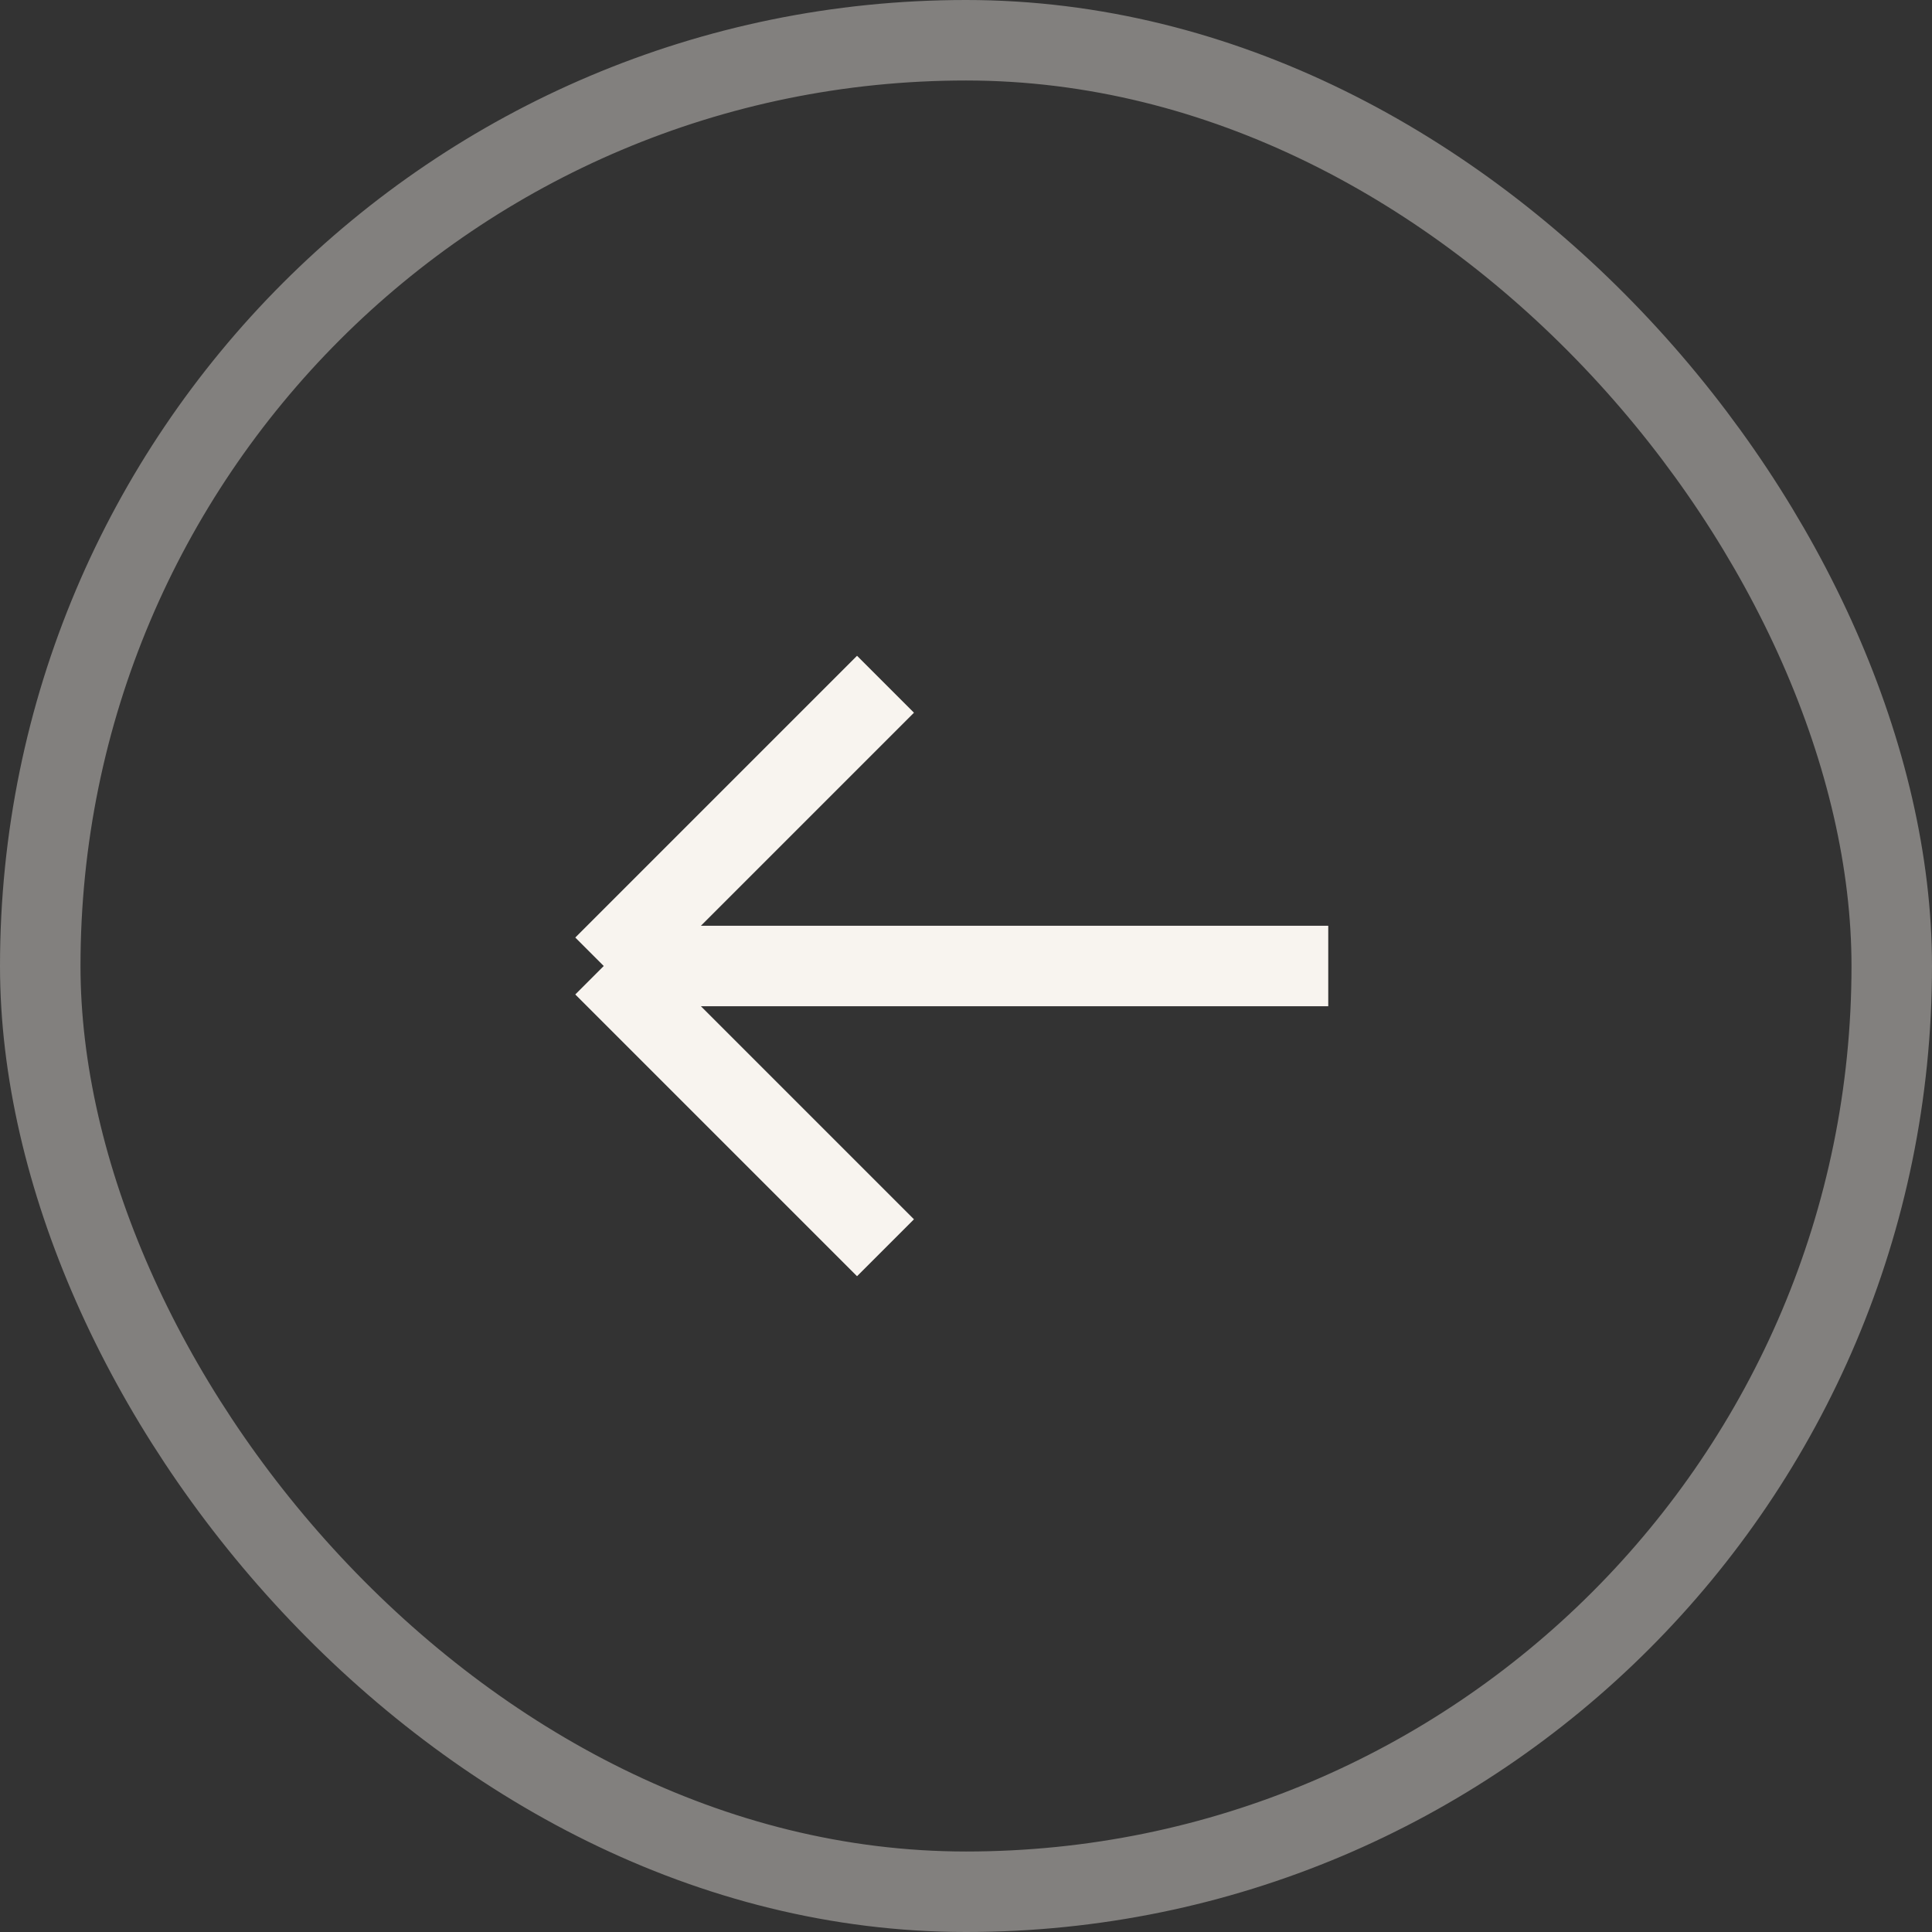
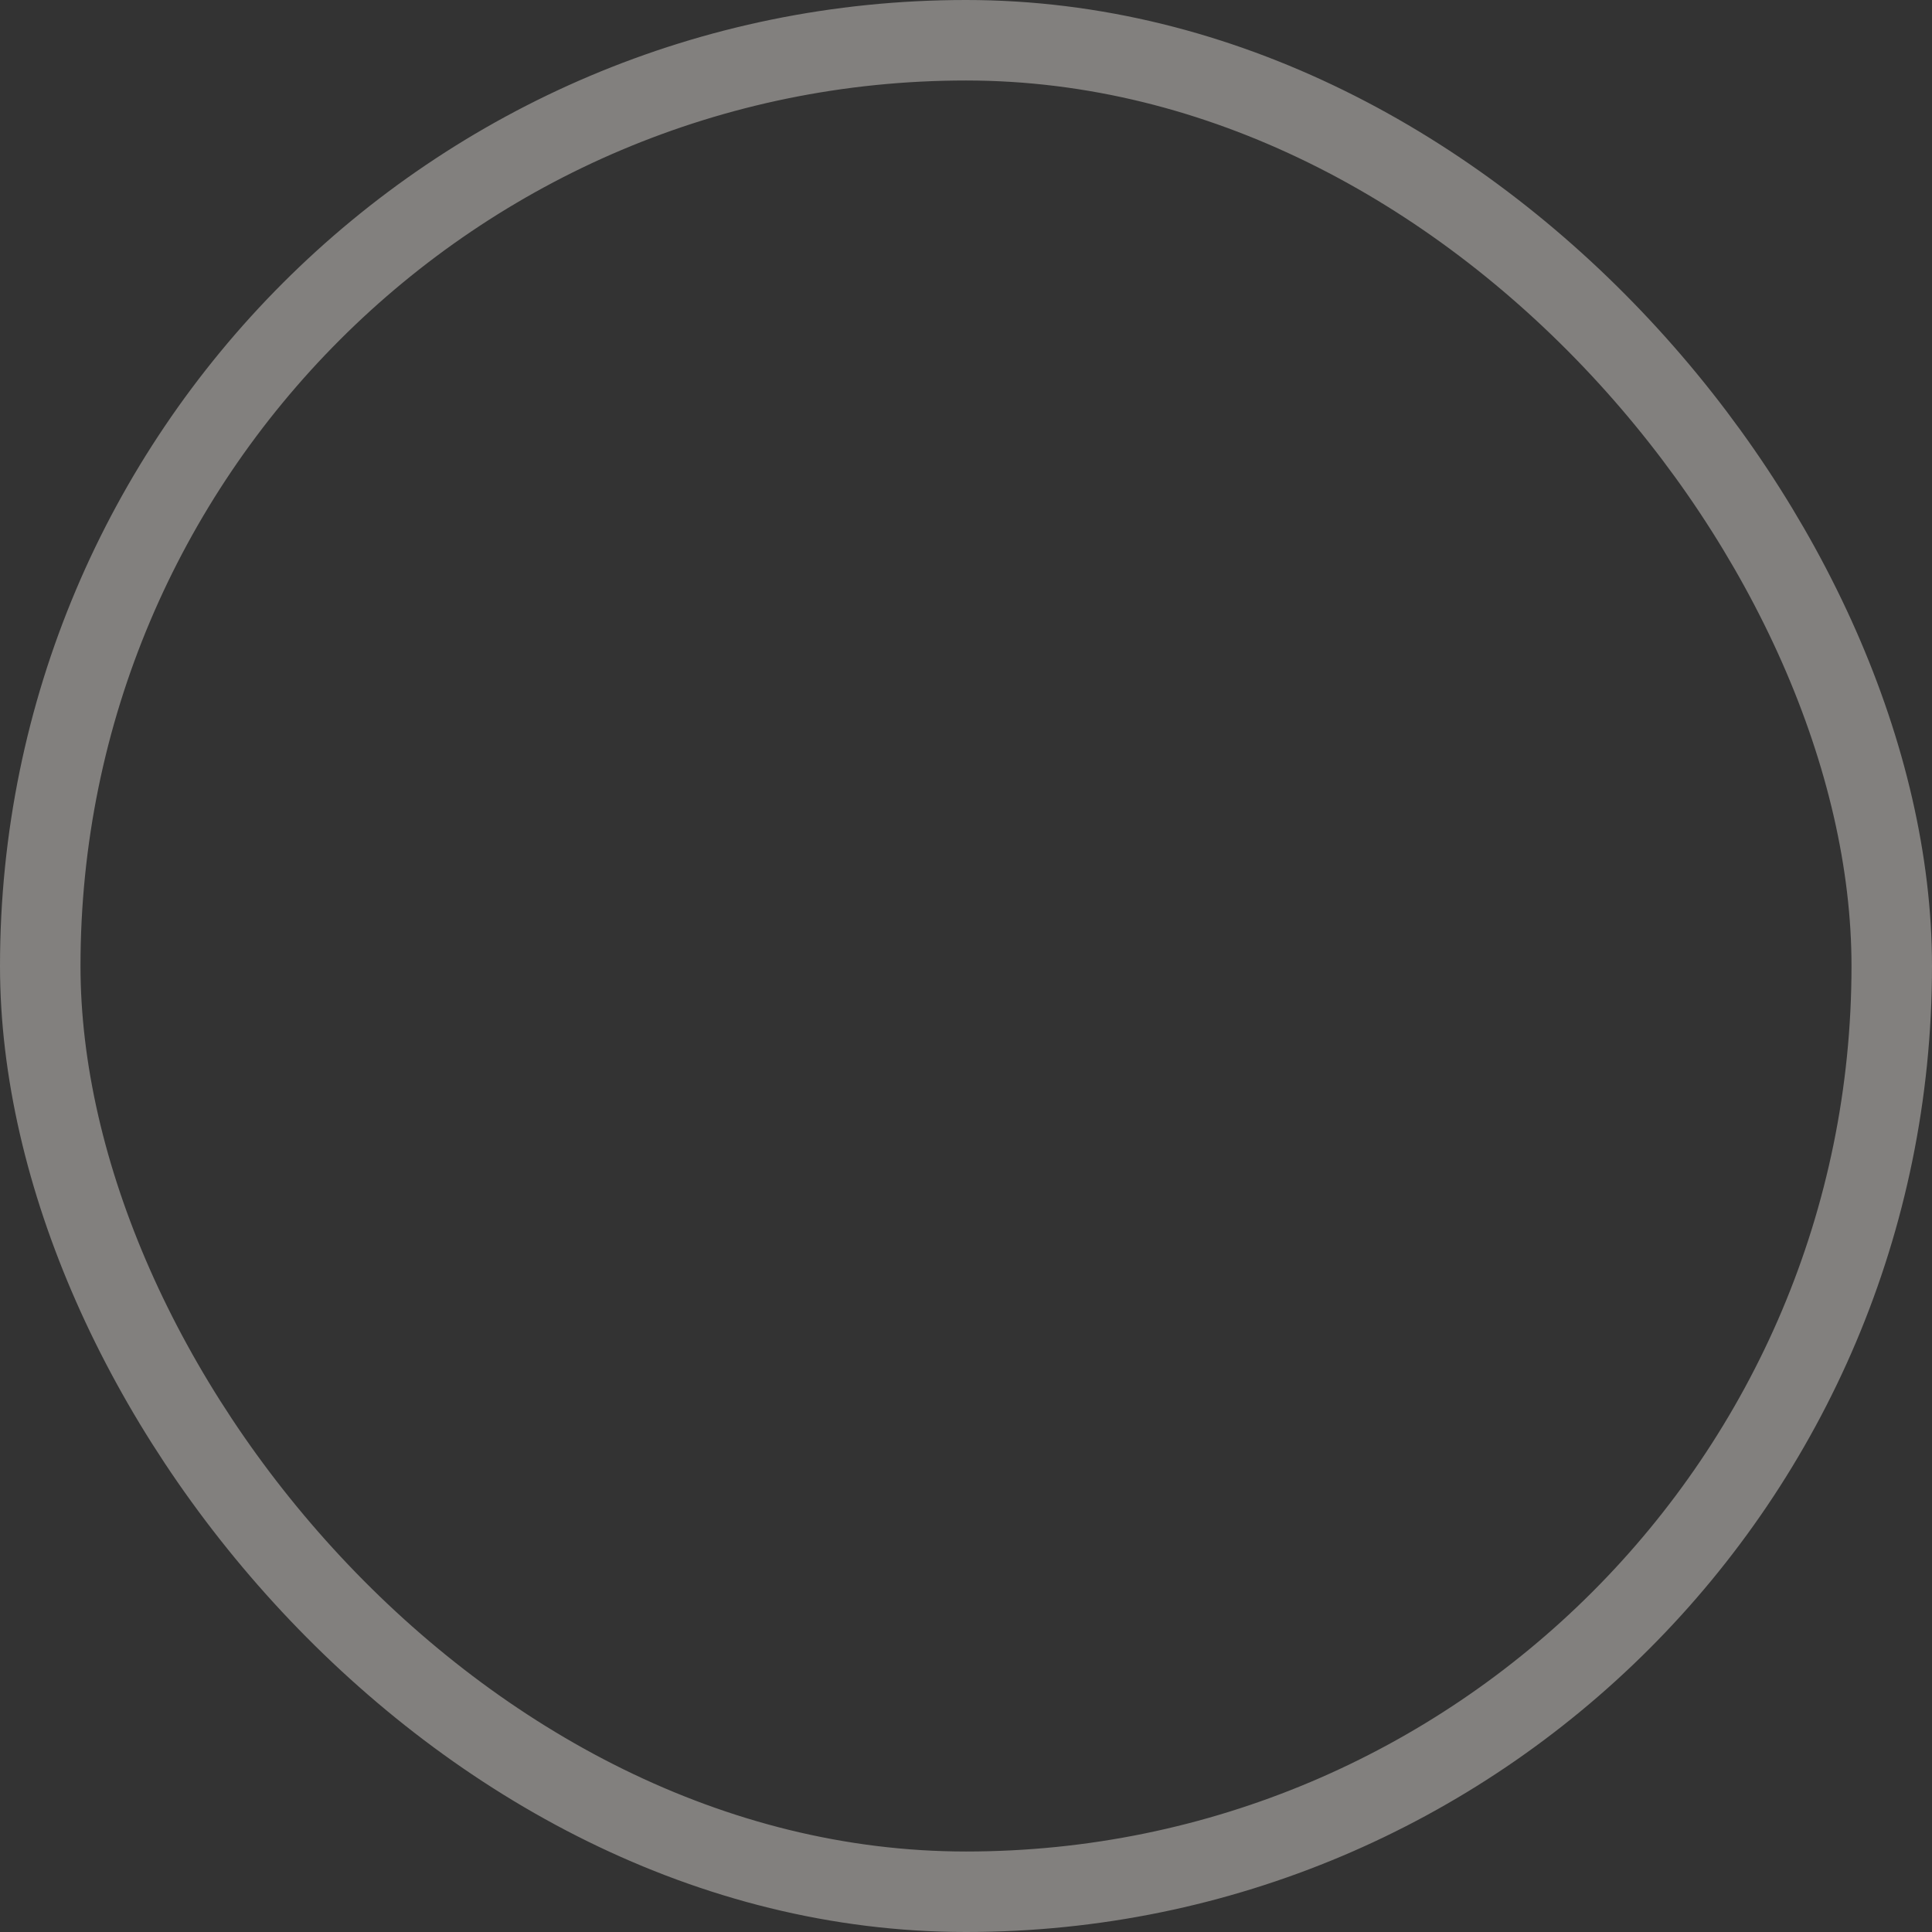
<svg xmlns="http://www.w3.org/2000/svg" width="48" height="48" viewBox="0 0 48 48" fill="none">
  <rect x="0" y="0" width="48" height="48" fill="#333333" stroke="none" />
  <rect x="1" y="1" width="46" height="46" rx="23" stroke="#F8F4EF" stroke-opacity="0.4" stroke-width="2px" fill="none" />
-   <path d="M22 31L15 24M15 24L22 17M15 24H33" stroke="#F8F4EF" stroke-width="2px" fill="none" />
</svg>